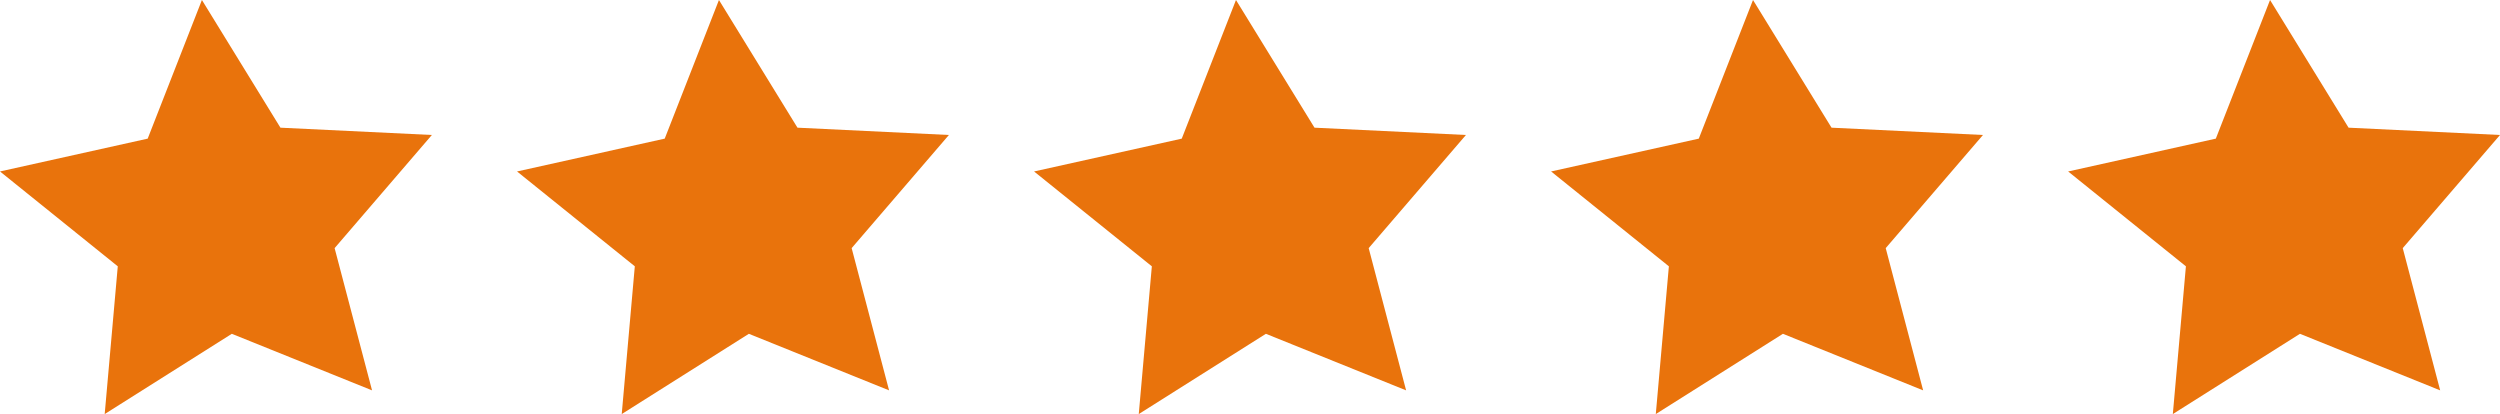
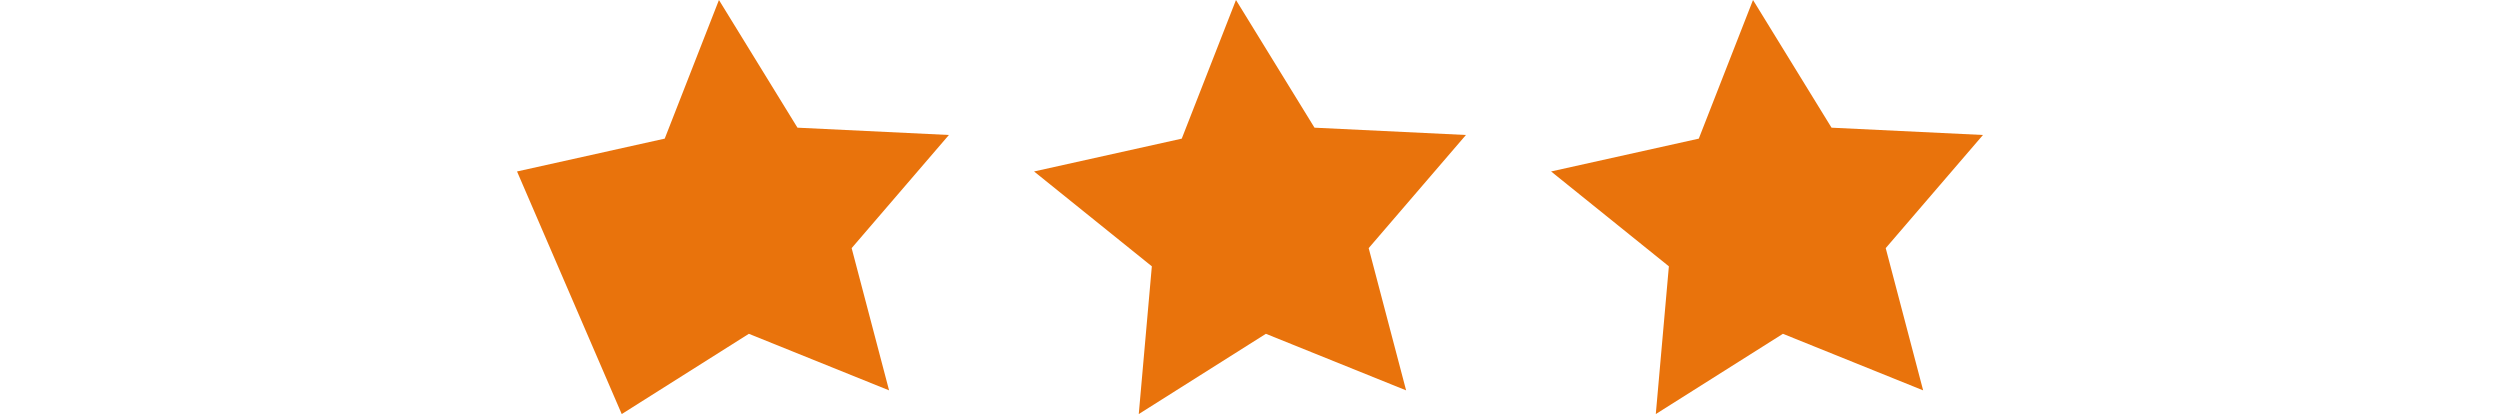
<svg xmlns="http://www.w3.org/2000/svg" width="125.959" height="20.862" viewBox="0 0 125.959 20.862">
  <g id="Group_14270" data-name="Group 14270" transform="translate(-417.191 -2277.529)">
    <g id="Stars_Large" data-name="Stars Large" transform="translate(417.191 2277.529)">
-       <path id="Path_14" data-name="Path 14" d="M18.745,20.768,11.68,17.918,5.275,21.962l.659-7.444L0,9.739,7.441,8.085,10.173,1.1l3.956,6.433,7.63.368-4.9,5.7Z" transform="translate(0 -1.1)" fill="#e9730c" />
-     </g>
+       </g>
    <g id="Stars_Large-2" data-name="Stars Large" transform="translate(443.241 2277.529)">
-       <path id="Path_14-2" data-name="Path 14" d="M18.745,20.768,11.68,17.918,5.275,21.962l.659-7.444L0,9.739,7.441,8.085,10.173,1.1l3.956,6.433,7.63.368-4.9,5.7Z" transform="translate(0 -1.1)" fill="#e9730c" />
+       <path id="Path_14-2" data-name="Path 14" d="M18.745,20.768,11.68,17.918,5.275,21.962L0,9.739,7.441,8.085,10.173,1.1l3.956,6.433,7.63.368-4.9,5.7Z" transform="translate(0 -1.1)" fill="#e9730c" />
    </g>
    <g id="Stars_Large-3" data-name="Stars Large" transform="translate(469.291 2277.529)">
      <path id="Path_14-3" data-name="Path 14" d="M18.745,20.768,11.68,17.918,5.275,21.962l.659-7.444L0,9.739,7.441,8.085,10.173,1.1l3.956,6.433,7.63.368-4.9,5.7Z" transform="translate(0 -1.1)" fill="#e9730c" />
    </g>
    <g id="Stars_Large-4" data-name="Stars Large" transform="translate(495.341 2277.529)">
      <path id="Path_14-4" data-name="Path 14" d="M18.745,20.768,11.68,17.918,5.275,21.962l.659-7.444L0,9.739,7.441,8.085,10.173,1.1l3.956,6.433,7.63.368-4.9,5.7Z" transform="translate(0 -1.1)" fill="#e9730c" />
    </g>
    <g id="Stars_Large-5" data-name="Stars Large" transform="translate(521.391 2277.529)">
-       <path id="Path_14-5" data-name="Path 14" d="M18.745,20.768,11.68,17.918,5.275,21.962l.659-7.444L0,9.739,7.441,8.085,10.173,1.1l3.956,6.433,7.63.368-4.9,5.7Z" transform="translate(0 -1.1)" fill="#e9730c" />
-     </g>
+       </g>
  </g>
</svg>